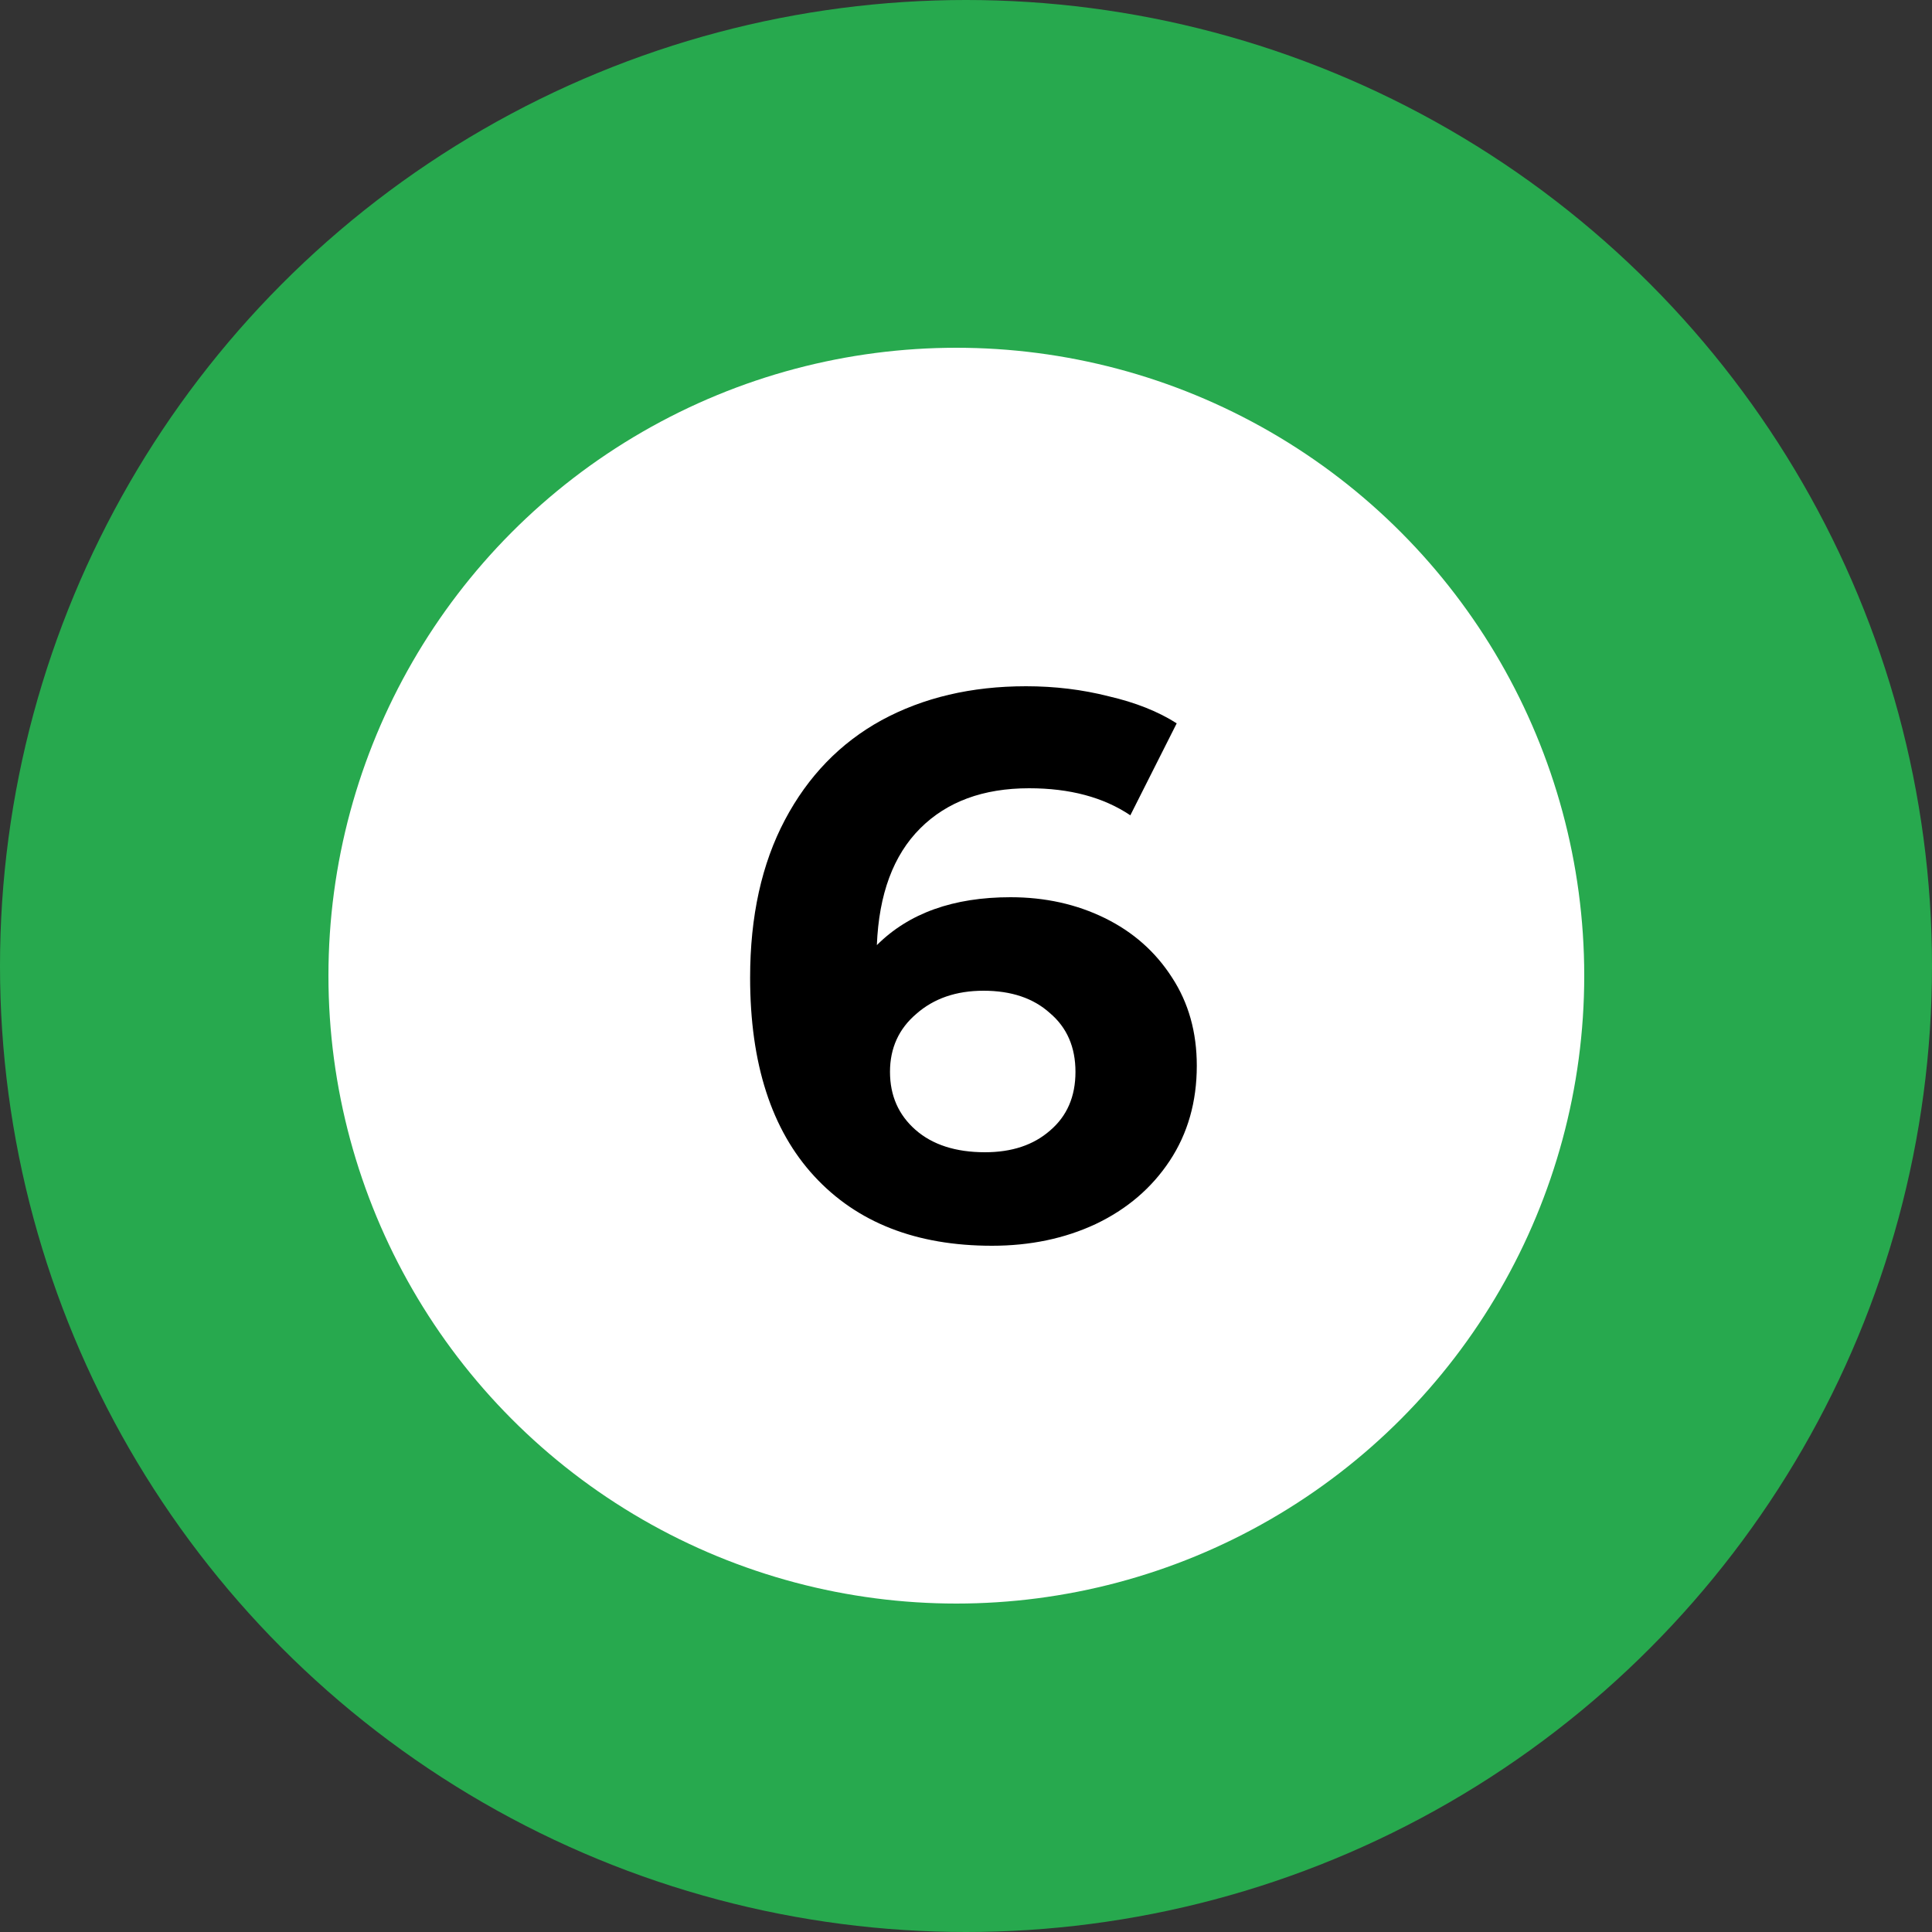
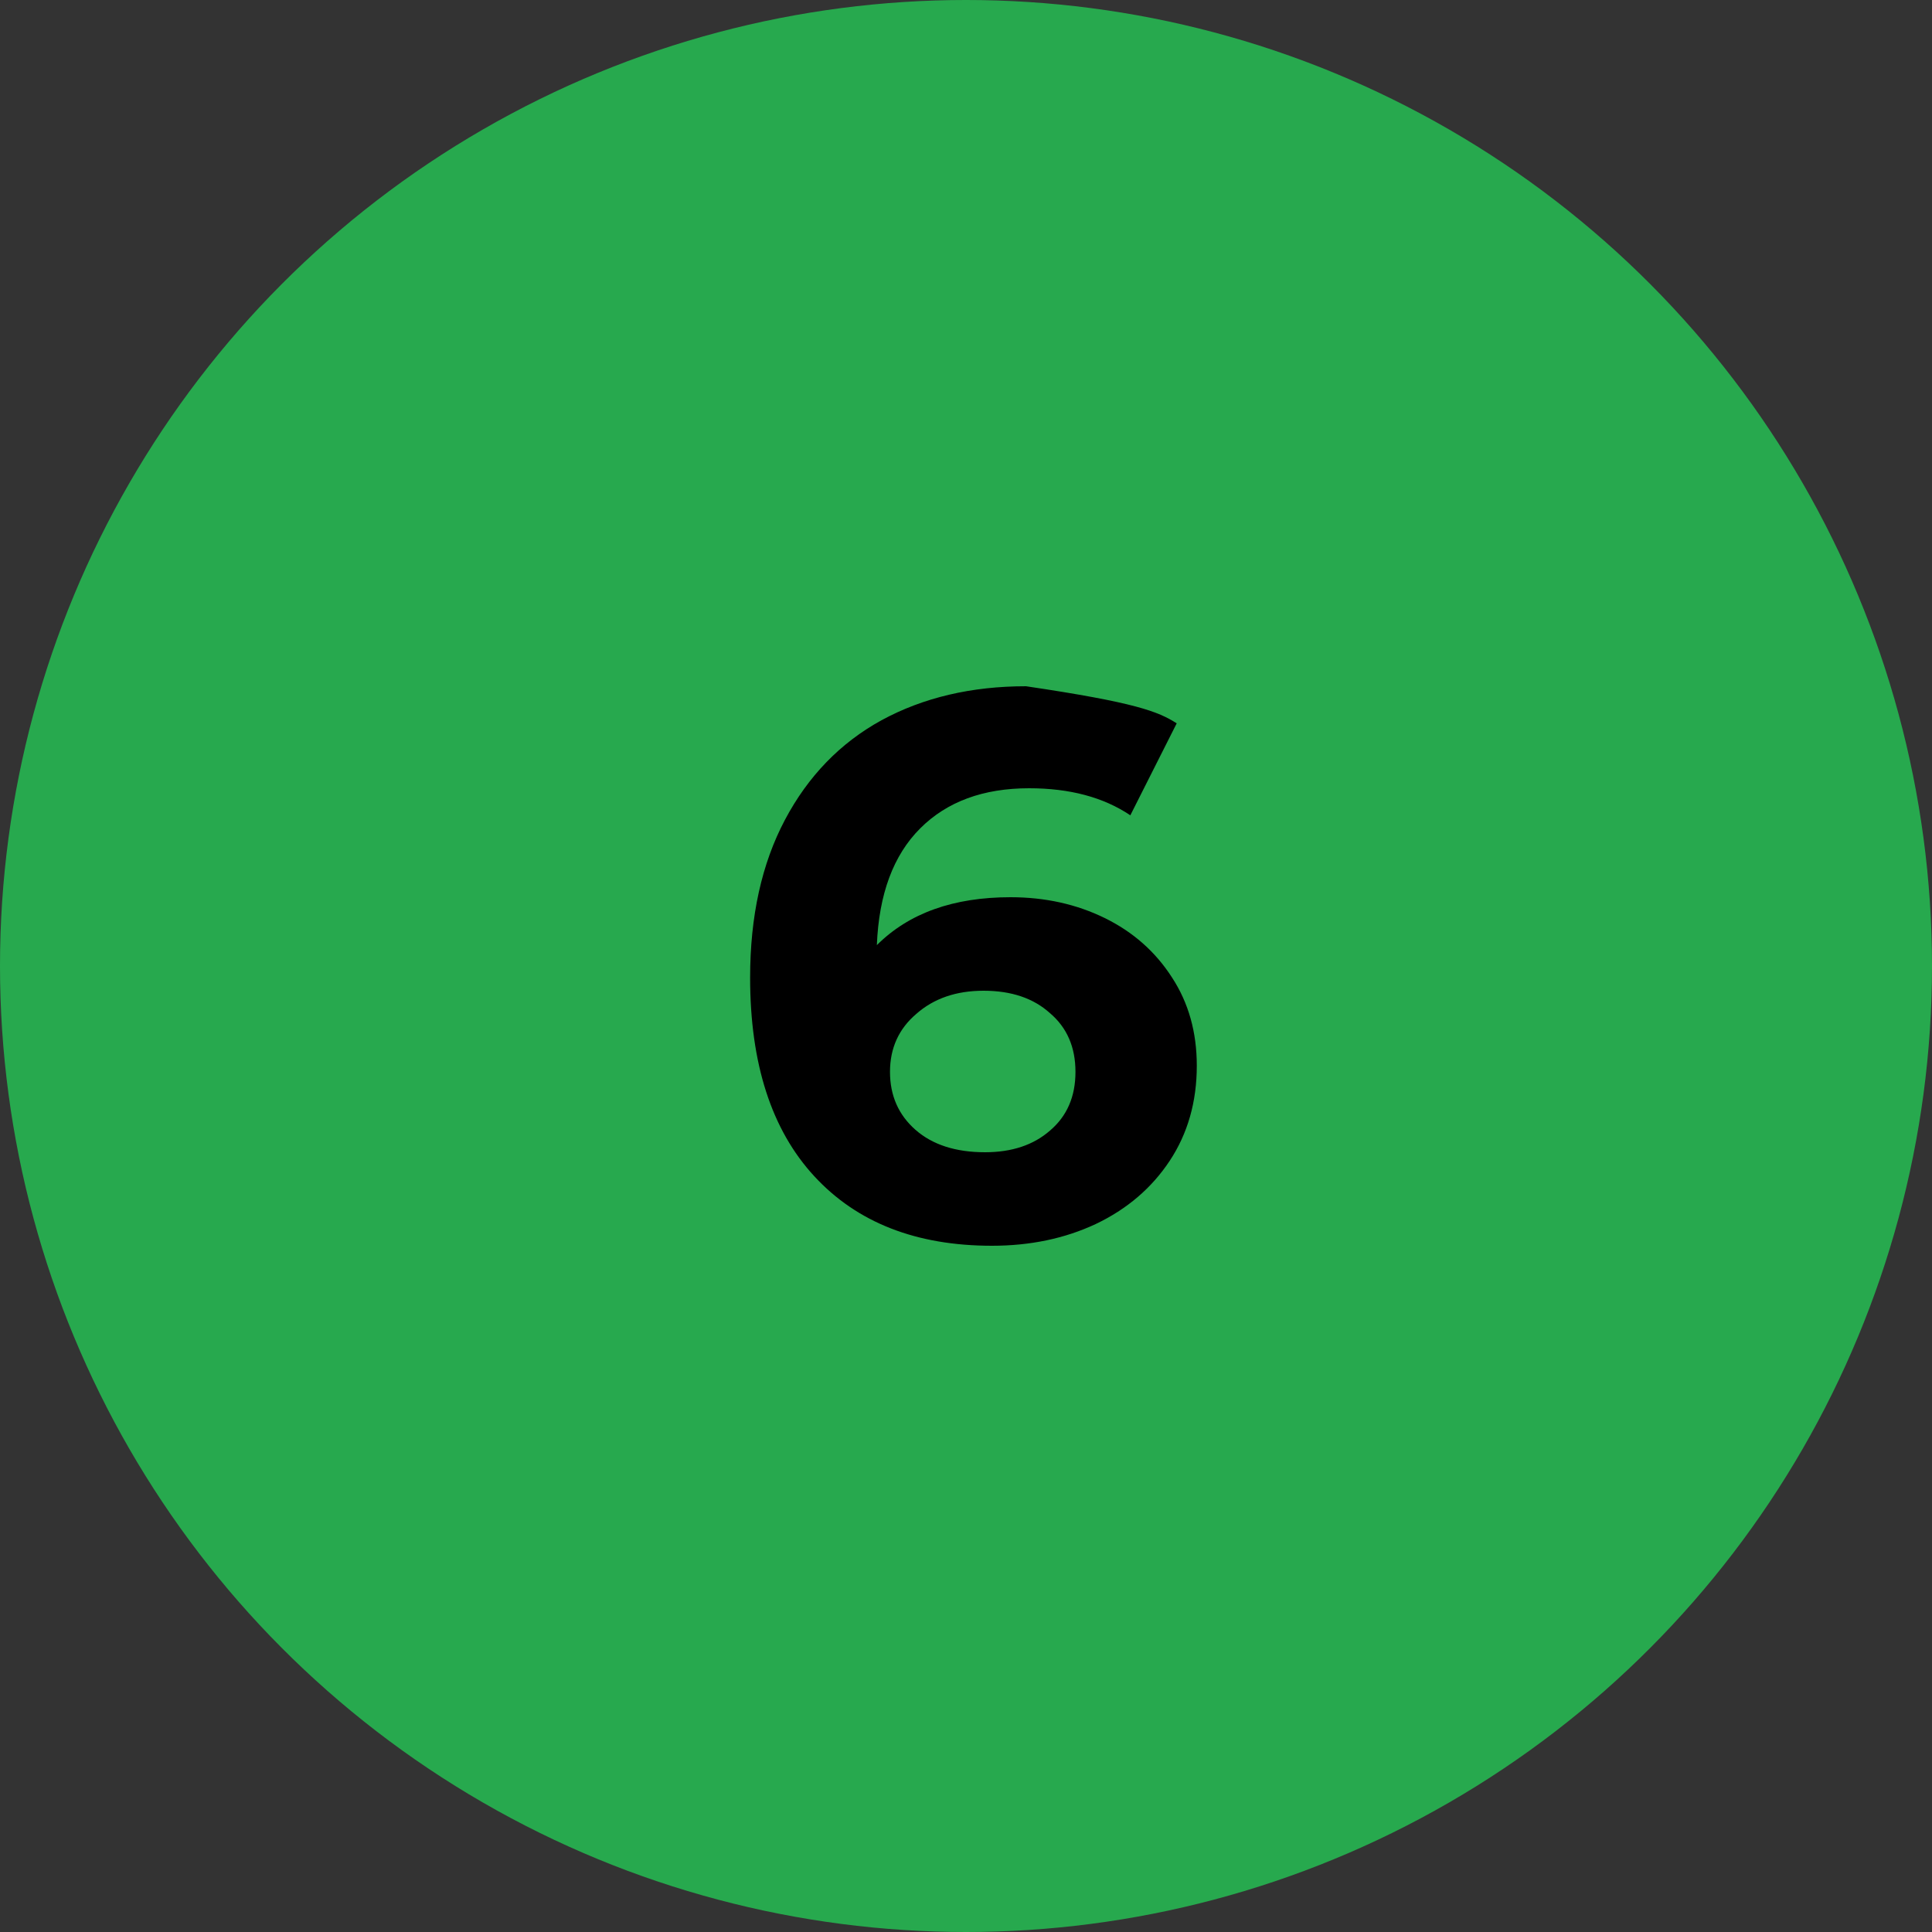
<svg xmlns="http://www.w3.org/2000/svg" width="100" height="100" viewBox="0 0 100 100" fill="none">
  <rect x="0" y="0" width="100" height="100" fill="#333333" stroke="none" />
  <circle cx="50" cy="50" r="50" fill="#27A94E" />
-   <circle cx="49.5" cy="50.5" r="32.5" fill="white" />
-   <path d="M52.306 46.44C54.092 46.44 55.719 46.8 57.186 47.52C58.652 48.24 59.812 49.267 60.666 50.6C61.519 51.907 61.946 53.427 61.946 55.16C61.946 57.027 61.479 58.667 60.546 60.08C59.612 61.493 58.332 62.587 56.706 63.36C55.106 64.107 53.319 64.48 51.346 64.48C47.426 64.48 44.359 63.28 42.146 60.88C39.932 58.48 38.826 55.053 38.826 50.6C38.826 47.427 39.426 44.707 40.626 42.44C41.826 40.173 43.492 38.453 45.626 37.28C47.786 36.107 50.279 35.52 53.106 35.52C54.599 35.52 56.026 35.693 57.386 36.04C58.772 36.36 59.946 36.827 60.906 37.44L58.506 42.2C57.119 41.267 55.372 40.8 53.266 40.8C50.892 40.8 49.012 41.493 47.626 42.88C46.239 44.267 45.492 46.28 45.386 48.92C47.039 47.267 49.346 46.44 52.306 46.44ZM50.986 59.64C52.372 59.64 53.492 59.267 54.346 58.52C55.226 57.773 55.666 56.76 55.666 55.48C55.666 54.2 55.226 53.187 54.346 52.44C53.492 51.667 52.346 51.28 50.906 51.28C49.492 51.28 48.332 51.68 47.426 52.48C46.519 53.253 46.066 54.253 46.066 55.48C46.066 56.707 46.506 57.707 47.386 58.48C48.266 59.253 49.466 59.64 50.986 59.64Z" fill="black" />
+   <path d="M52.306 46.44C54.092 46.44 55.719 46.8 57.186 47.52C58.652 48.24 59.812 49.267 60.666 50.6C61.519 51.907 61.946 53.427 61.946 55.16C61.946 57.027 61.479 58.667 60.546 60.08C59.612 61.493 58.332 62.587 56.706 63.36C55.106 64.107 53.319 64.48 51.346 64.48C47.426 64.48 44.359 63.28 42.146 60.88C39.932 58.48 38.826 55.053 38.826 50.6C38.826 47.427 39.426 44.707 40.626 42.44C41.826 40.173 43.492 38.453 45.626 37.28C47.786 36.107 50.279 35.52 53.106 35.52C58.772 36.36 59.946 36.827 60.906 37.44L58.506 42.2C57.119 41.267 55.372 40.8 53.266 40.8C50.892 40.8 49.012 41.493 47.626 42.88C46.239 44.267 45.492 46.28 45.386 48.92C47.039 47.267 49.346 46.44 52.306 46.44ZM50.986 59.64C52.372 59.64 53.492 59.267 54.346 58.52C55.226 57.773 55.666 56.76 55.666 55.48C55.666 54.2 55.226 53.187 54.346 52.44C53.492 51.667 52.346 51.28 50.906 51.28C49.492 51.28 48.332 51.68 47.426 52.48C46.519 53.253 46.066 54.253 46.066 55.48C46.066 56.707 46.506 57.707 47.386 58.48C48.266 59.253 49.466 59.64 50.986 59.64Z" fill="black" />
</svg>